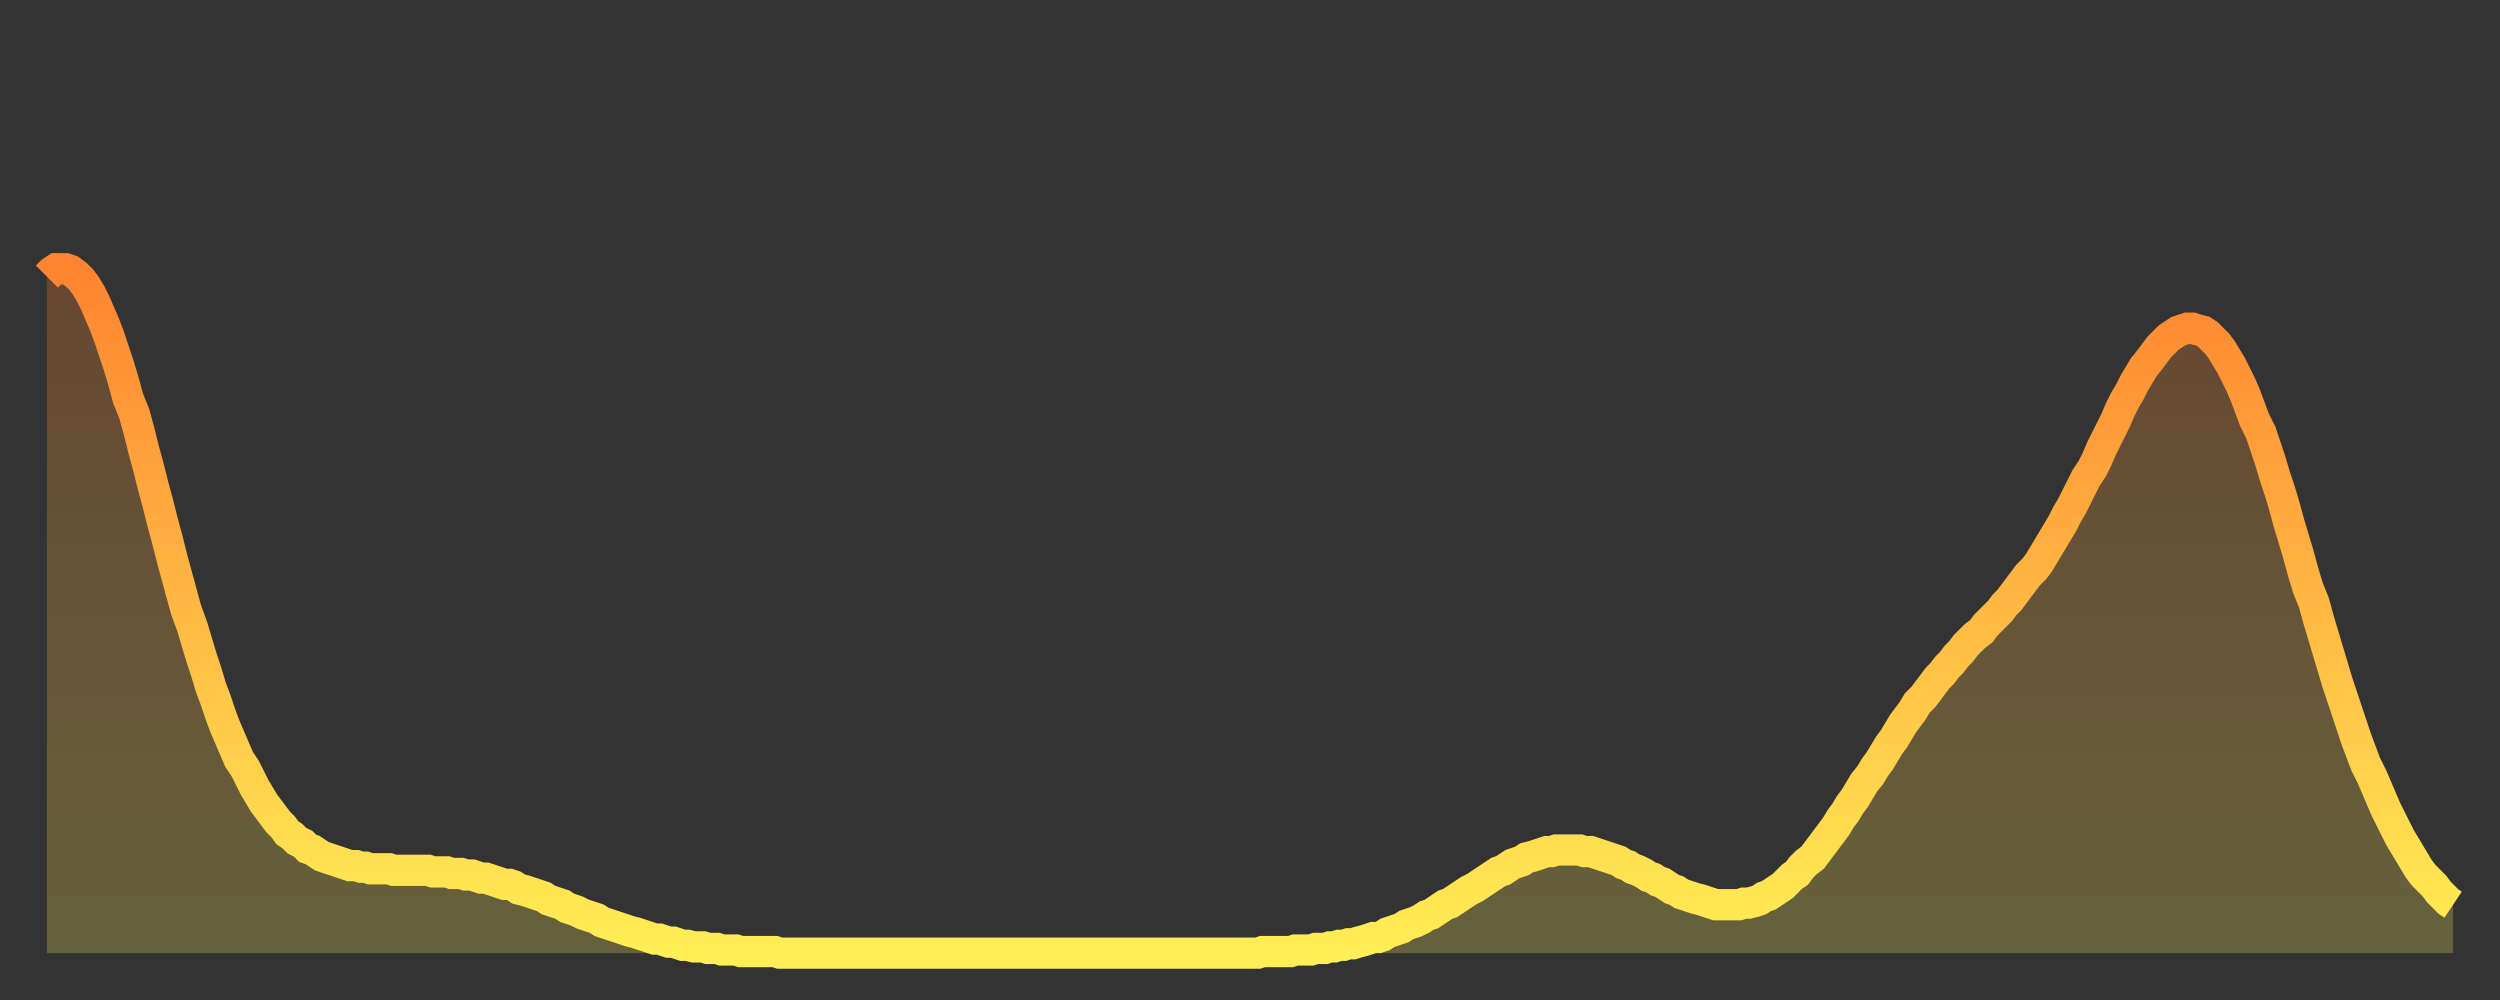
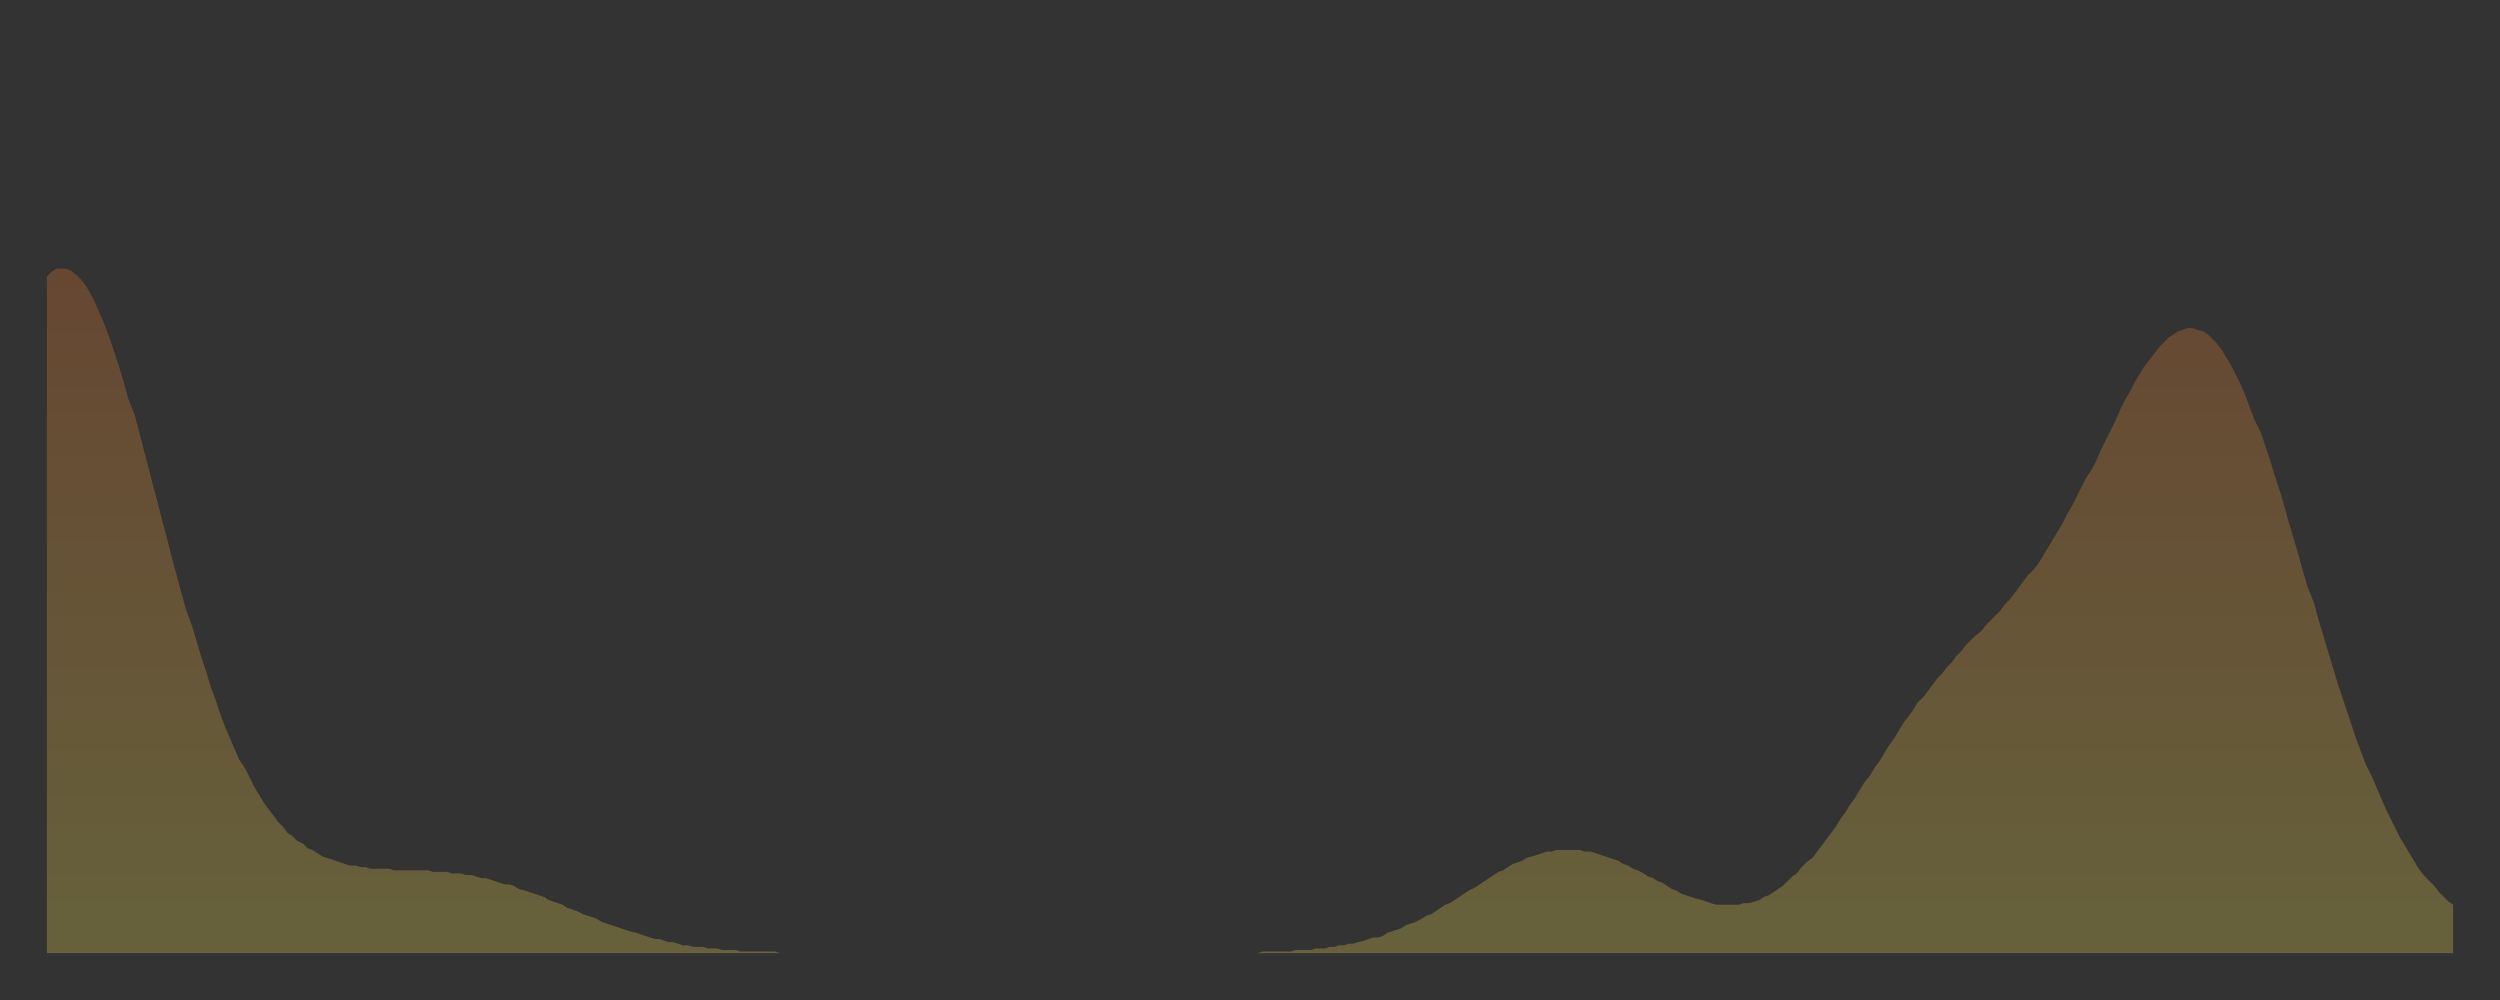
<svg xmlns="http://www.w3.org/2000/svg" baseProfile="full" height="64" version="1.1" width="160">
  <rect width="100%" height="100%" fill="#333333" stroke="none" />
  <defs>
    <linearGradient id="id1897776" x1="0" x2="0" y1="0" y2="1">
      <stop offset="0%" stop-color="#ff8431" />
      <stop offset="50%" stop-color="#ffb943" />
      <stop offset="100%" stop-color="#ffee55" />
    </linearGradient>
  </defs>
  <g transform="translate(3,3)">
    <g>
-       <path d="M 0.0 14.7 0.3 14.4 0.6 14.2 0.9 14.2 1.2 14.2 1.5 14.3 1.9 14.6 2.2 14.9 2.5 15.3 2.8 15.8 3.1 16.4 3.4 17.1 3.7 17.8 4.0 18.6 4.3 19.5 4.6 20.4 4.9 21.4 5.2 22.5 5.6 23.5 5.9 24.6 6.2 25.8 6.5 26.9 6.8 28.1 7.1 29.2 7.4 30.4 7.7 31.5 8.0 32.7 8.3 33.8 8.6 34.9 8.9 36.0 9.3 37.1 9.6 38.1 9.9 39.1 10.2 40.0 10.5 41.0 10.8 41.8 11.1 42.7 11.4 43.5 11.7 44.2 12.0 44.9 12.3 45.6 12.7 46.2 13.0 46.8 13.3 47.4 13.6 47.9 13.9 48.4 14.2 48.8 14.5 49.2 14.8 49.6 15.1 49.9 15.4 50.3 15.7 50.5 16.0 50.8 16.4 51.0 16.7 51.3 17.0 51.4 17.3 51.6 17.6 51.8 17.9 51.9 18.2 52.0 18.5 52.1 18.8 52.2 19.1 52.3 19.4 52.4 19.8 52.4 20.1 52.5 20.4 52.5 20.7 52.6 21.0 52.6 21.3 52.6 21.6 52.6 21.9 52.6 22.2 52.7 22.5 52.7 22.8 52.7 23.1 52.7 23.5 52.7 23.8 52.7 24.1 52.7 24.4 52.7 24.7 52.8 25.0 52.8 25.3 52.8 25.6 52.8 25.9 52.9 26.2 52.9 26.5 52.9 26.8 53.0 27.2 53.0 27.5 53.1 27.8 53.2 28.1 53.2 28.4 53.3 28.7 53.4 29.0 53.5 29.3 53.6 29.6 53.6 29.9 53.7 30.2 53.9 30.6 54.0 30.9 54.1 31.2 54.2 31.5 54.3 31.8 54.4 32.1 54.6 32.4 54.7 32.7 54.8 33.0 54.9 33.3 55.1 33.6 55.2 33.9 55.3 34.3 55.5 34.6 55.6 34.9 55.7 35.2 55.8 35.5 56.0 35.8 56.1 36.1 56.2 36.4 56.3 36.7 56.4 37.0 56.5 37.3 56.6 37.7 56.7 38.0 56.8 38.3 56.9 38.6 57.0 38.9 57.1 39.2 57.1 39.5 57.2 39.8 57.3 40.1 57.3 40.4 57.4 40.7 57.5 41.0 57.5 41.4 57.6 41.7 57.6 42.0 57.6 42.3 57.7 42.6 57.7 42.9 57.7 43.2 57.8 43.5 57.8 43.8 57.8 44.1 57.8 44.4 57.9 44.7 57.9 45.1 57.9 45.4 57.9 45.7 57.9 46.0 57.9 46.3 57.9 46.6 57.9 46.9 58.0 47.2 58.0 47.5 58.0 47.8 58.0 48.1 58.0 48.5 58.0 48.8 58.0 49.1 58.0 49.4 58.0 49.7 58.0 50.0 58.0 50.3 58.0 50.6 58.0 50.9 58.0 51.2 58.0 51.5 58.0 51.8 58.0 52.2 58.0 52.5 58.0 52.8 58.0 53.1 58.0 53.4 58.0 53.7 58.0 54.0 58.0 54.3 58.0 54.6 58.0 54.9 58.0 55.2 58.0 55.6 58.0 55.9 58.0 56.2 58.0 56.5 58.0 56.8 58.0 57.1 58.0 57.4 58.0 57.7 58.0 58.0 58.0 58.3 58.0 58.6 58.0 58.9 58.0 59.3 58.0 59.6 58.0 59.9 58.0 60.2 58.0 60.5 58.0 60.8 58.0 61.1 58.0 61.4 58.0 61.7 58.0 62.0 58.0 62.3 58.0 62.6 58.0 63.0 58.0 63.3 58.0 63.6 58.0 63.9 58.0 64.2 58.0 64.5 58.0 64.8 58.0 65.1 58.0 65.4 58.0 65.7 58.0 66.0 58.0 66.4 58.0 66.7 58.0 67.0 58.0 67.3 58.0 67.6 58.0 67.9 58.0 68.2 58.0 68.5 58.0 68.8 58.0 69.1 58.0 69.4 58.0 69.7 58.0 70.1 58.0 70.4 58.0 70.7 58.0 71.0 58.0 71.3 58.0 71.6 58.0 71.9 58.0 72.2 58.0 72.5 58.0 72.8 58.0 73.1 58.0 73.5 58.0 73.8 58.0 74.1 58.0 74.4 58.0 74.7 58.0 75.0 58.0 75.3 58.0 75.6 58.0 75.9 58.0 76.2 58.0 76.5 58.0 76.8 58.0 77.2 58.0 77.5 58.0 77.8 57.9 78.1 57.9 78.4 57.9 78.7 57.9 79.0 57.9 79.3 57.9 79.6 57.9 79.9 57.8 80.2 57.8 80.5 57.8 80.9 57.8 81.2 57.7 81.5 57.7 81.8 57.7 82.1 57.6 82.4 57.6 82.7 57.5 83.0 57.5 83.3 57.4 83.6 57.4 83.9 57.3 84.3 57.2 84.6 57.1 84.9 57.0 85.2 57.0 85.5 56.9 85.8 56.7 86.1 56.6 86.4 56.5 86.7 56.4 87.0 56.2 87.3 56.1 87.6 56.0 88.0 55.8 88.3 55.6 88.6 55.5 88.9 55.3 89.2 55.1 89.5 54.9 89.8 54.8 90.1 54.6 90.4 54.4 90.7 54.2 91.0 54.0 91.4 53.8 91.7 53.6 92.0 53.4 92.3 53.2 92.6 53.0 92.9 52.8 93.2 52.7 93.5 52.5 93.8 52.3 94.1 52.2 94.4 52.1 94.7 51.9 95.1 51.8 95.4 51.7 95.7 51.6 96.0 51.5 96.3 51.5 96.6 51.4 96.9 51.4 97.2 51.4 97.5 51.4 97.8 51.4 98.1 51.4 98.4 51.5 98.8 51.5 99.1 51.6 99.4 51.7 99.7 51.8 100.0 51.9 100.3 52.0 100.6 52.1 100.9 52.3 101.2 52.4 101.5 52.6 101.8 52.7 102.2 52.9 102.5 53.1 102.8 53.2 103.1 53.4 103.4 53.5 103.7 53.7 104.0 53.9 104.3 54.0 104.6 54.2 104.9 54.3 105.2 54.4 105.5 54.5 105.9 54.6 106.2 54.7 106.5 54.8 106.8 54.9 107.1 54.9 107.4 54.9 107.7 54.9 108.0 54.9 108.3 54.9 108.6 54.8 108.9 54.8 109.3 54.7 109.6 54.6 109.9 54.4 110.2 54.3 110.5 54.1 110.8 53.9 111.1 53.7 111.4 53.4 111.7 53.1 112.0 52.9 112.3 52.5 112.6 52.2 113.0 51.9 113.3 51.5 113.6 51.1 113.9 50.7 114.2 50.3 114.5 49.9 114.8 49.4 115.1 49.0 115.4 48.5 115.7 48.1 116.0 47.6 116.3 47.1 116.7 46.6 117.0 46.1 117.3 45.7 117.6 45.2 117.9 44.7 118.2 44.3 118.5 43.8 118.8 43.3 119.1 42.9 119.4 42.5 119.7 42.0 120.1 41.6 120.4 41.2 120.7 40.8 121.0 40.4 121.3 40.1 121.6 39.7 121.9 39.4 122.2 39.0 122.5 38.7 122.8 38.3 123.1 38.0 123.4 37.7 123.8 37.4 124.1 37.0 124.4 36.7 124.7 36.4 125.0 36.1 125.3 35.7 125.6 35.4 125.9 35.0 126.2 34.6 126.5 34.2 126.8 33.8 127.2 33.4 127.5 33.0 127.8 32.5 128.1 32.0 128.4 31.5 128.7 31.0 129.0 30.5 129.3 29.9 129.6 29.4 129.9 28.8 130.2 28.2 130.5 27.6 130.9 27.0 131.2 26.4 131.5 25.7 131.8 25.1 132.1 24.5 132.4 23.9 132.7 23.2 133.0 22.6 133.3 22.1 133.6 21.5 133.9 21.0 134.2 20.5 134.6 20.0 134.9 19.6 135.2 19.2 135.5 18.9 135.8 18.6 136.1 18.4 136.4 18.2 136.7 18.1 137.0 18.0 137.3 18.0 137.6 18.1 138.0 18.2 138.3 18.4 138.6 18.7 138.9 19.0 139.2 19.4 139.5 19.9 139.8 20.4 140.1 21.0 140.4 21.6 140.7 22.3 141.0 23.1 141.3 23.9 141.7 24.7 142.0 25.6 142.3 26.5 142.6 27.5 142.9 28.4 143.2 29.4 143.5 30.5 143.8 31.5 144.1 32.5 144.4 33.6 144.7 34.6 145.1 35.6 145.4 36.7 145.7 37.7 146.0 38.7 146.3 39.7 146.6 40.7 146.9 41.6 147.2 42.5 147.5 43.4 147.8 44.3 148.1 45.1 148.4 45.9 148.8 46.7 149.1 47.4 149.4 48.1 149.7 48.8 150.0 49.4 150.3 50.0 150.6 50.6 150.9 51.1 151.2 51.6 151.5 52.1 151.8 52.6 152.1 53.0 152.5 53.4 152.8 53.7 153.1 54.1 153.4 54.4 153.7 54.7 154.0 54.9" fill="none" id="graph-curve" opacity="1" stroke="url(#id1897776)" stroke-width="2" />
      <path d="M 0 58 L 0.0 14.7 0.3 14.4 0.6 14.2 0.9 14.2 1.2 14.2 1.5 14.3 1.9 14.6 2.2 14.9 2.5 15.3 2.8 15.8 3.1 16.4 3.4 17.1 3.7 17.8 4.0 18.6 4.3 19.5 4.6 20.4 4.9 21.4 5.2 22.5 5.6 23.5 5.9 24.6 6.2 25.8 6.5 26.9 6.8 28.1 7.1 29.2 7.4 30.4 7.7 31.5 8.0 32.7 8.3 33.8 8.6 34.9 8.9 36.0 9.3 37.1 9.6 38.1 9.9 39.1 10.2 40.0 10.5 41.0 10.8 41.8 11.1 42.7 11.4 43.5 11.7 44.2 12.0 44.9 12.3 45.6 12.7 46.2 13.0 46.8 13.3 47.4 13.6 47.9 13.9 48.4 14.2 48.8 14.5 49.2 14.8 49.6 15.1 49.9 15.4 50.3 15.7 50.5 16.0 50.8 16.4 51.0 16.7 51.3 17.0 51.4 17.3 51.6 17.6 51.8 17.9 51.9 18.2 52.0 18.5 52.1 18.8 52.2 19.1 52.3 19.4 52.4 19.8 52.4 20.1 52.5 20.4 52.5 20.7 52.6 21.0 52.6 21.3 52.6 21.6 52.6 21.9 52.6 22.2 52.7 22.5 52.7 22.8 52.7 23.1 52.7 23.5 52.7 23.8 52.7 24.1 52.7 24.4 52.7 24.7 52.8 25.0 52.8 25.3 52.8 25.6 52.8 25.9 52.9 26.2 52.9 26.5 52.9 26.8 53.0 27.2 53.0 27.5 53.1 27.8 53.2 28.1 53.2 28.4 53.3 28.7 53.4 29.0 53.5 29.3 53.6 29.6 53.6 29.9 53.7 30.2 53.9 30.6 54.0 30.9 54.1 31.2 54.2 31.5 54.3 31.8 54.4 32.1 54.6 32.4 54.7 32.7 54.8 33.0 54.9 33.3 55.1 33.6 55.2 33.9 55.3 34.3 55.5 34.6 55.6 34.9 55.7 35.2 55.8 35.5 56.0 35.8 56.1 36.1 56.2 36.4 56.3 36.7 56.4 37.0 56.5 37.3 56.6 37.7 56.7 38.0 56.8 38.3 56.9 38.6 57.0 38.9 57.1 39.2 57.1 39.5 57.2 39.8 57.3 40.1 57.3 40.4 57.4 40.7 57.5 41.0 57.5 41.4 57.6 41.7 57.6 42.0 57.6 42.3 57.7 42.6 57.7 42.9 57.7 43.2 57.8 43.5 57.8 43.8 57.8 44.1 57.8 44.4 57.9 44.7 57.9 45.1 57.9 45.4 57.9 45.7 57.9 46.0 57.9 46.3 57.9 46.6 57.9 46.9 58.0 47.2 58.0 47.5 58.0 47.8 58.0 48.1 58.0 48.5 58.0 48.8 58.0 49.1 58.0 49.4 58.0 49.7 58.0 50.0 58.0 50.3 58.0 50.6 58.0 50.9 58.0 51.2 58.0 51.5 58.0 51.8 58.0 52.2 58.0 52.5 58.0 52.8 58.0 53.1 58.0 53.4 58.0 53.7 58.0 54.0 58.0 54.3 58.0 54.6 58.0 54.9 58.0 55.2 58.0 55.6 58.0 55.9 58.0 56.2 58.0 56.5 58.0 56.8 58.0 57.1 58.0 57.4 58.0 57.7 58.0 58.0 58.0 58.3 58.0 58.6 58.0 58.9 58.0 59.3 58.0 59.6 58.0 59.9 58.0 60.2 58.0 60.5 58.0 60.8 58.0 61.1 58.0 61.4 58.0 61.7 58.0 62.0 58.0 62.3 58.0 62.6 58.0 63.0 58.0 63.3 58.0 63.6 58.0 63.9 58.0 64.2 58.0 64.5 58.0 64.8 58.0 65.1 58.0 65.4 58.0 65.7 58.0 66.0 58.0 66.4 58.0 66.7 58.0 67.0 58.0 67.3 58.0 67.6 58.0 67.9 58.0 68.2 58.0 68.5 58.0 68.8 58.0 69.1 58.0 69.4 58.0 69.7 58.0 70.1 58.0 70.4 58.0 70.7 58.0 71.0 58.0 71.3 58.0 71.6 58.0 71.9 58.0 72.2 58.0 72.5 58.0 72.8 58.0 73.1 58.0 73.5 58.0 73.8 58.0 74.1 58.0 74.4 58.0 74.7 58.0 75.0 58.0 75.3 58.0 75.6 58.0 75.9 58.0 76.2 58.0 76.5 58.0 76.8 58.0 77.2 58.0 77.5 58.0 77.8 57.9 78.1 57.9 78.4 57.9 78.7 57.9 79.0 57.9 79.3 57.9 79.6 57.9 79.9 57.8 80.2 57.8 80.5 57.8 80.9 57.8 81.2 57.7 81.5 57.7 81.8 57.7 82.1 57.6 82.4 57.6 82.7 57.5 83.0 57.5 83.3 57.4 83.6 57.4 83.9 57.3 84.3 57.2 84.6 57.1 84.9 57.0 85.2 57.0 85.5 56.9 85.8 56.7 86.1 56.6 86.4 56.5 86.7 56.4 87.0 56.2 87.3 56.1 87.6 56.0 88.0 55.8 88.3 55.6 88.6 55.5 88.9 55.3 89.2 55.1 89.5 54.9 89.8 54.8 90.1 54.6 90.4 54.4 90.7 54.2 91.0 54.0 91.4 53.8 91.7 53.6 92.0 53.4 92.3 53.2 92.6 53.0 92.9 52.8 93.2 52.7 93.5 52.5 93.8 52.3 94.1 52.2 94.4 52.1 94.7 51.9 95.1 51.8 95.4 51.7 95.7 51.6 96.0 51.5 96.3 51.5 96.6 51.4 96.9 51.4 97.2 51.4 97.5 51.4 97.8 51.4 98.1 51.4 98.4 51.5 98.8 51.5 99.1 51.6 99.4 51.7 99.7 51.8 100.0 51.9 100.3 52.0 100.6 52.1 100.9 52.3 101.2 52.4 101.5 52.6 101.8 52.7 102.2 52.9 102.5 53.1 102.8 53.2 103.1 53.4 103.4 53.5 103.7 53.7 104.0 53.9 104.3 54.0 104.6 54.2 104.9 54.3 105.2 54.4 105.5 54.5 105.9 54.6 106.2 54.7 106.5 54.8 106.8 54.9 107.1 54.9 107.4 54.9 107.7 54.9 108.0 54.9 108.3 54.9 108.6 54.8 108.9 54.8 109.3 54.7 109.6 54.6 109.9 54.4 110.2 54.3 110.5 54.1 110.8 53.9 111.1 53.7 111.4 53.4 111.7 53.1 112.0 52.9 112.3 52.5 112.6 52.2 113.0 51.9 113.3 51.5 113.6 51.1 113.9 50.7 114.2 50.3 114.5 49.9 114.8 49.4 115.1 49.0 115.4 48.5 115.7 48.1 116.0 47.6 116.3 47.1 116.7 46.6 117.0 46.1 117.3 45.7 117.6 45.2 117.9 44.7 118.2 44.3 118.5 43.8 118.8 43.3 119.1 42.9 119.4 42.5 119.7 42.0 120.1 41.6 120.4 41.2 120.7 40.8 121.0 40.4 121.3 40.1 121.6 39.7 121.9 39.4 122.2 39.0 122.5 38.7 122.8 38.3 123.1 38.0 123.4 37.7 123.8 37.4 124.1 37.0 124.4 36.7 124.7 36.4 125.0 36.1 125.3 35.7 125.6 35.4 125.9 35.0 126.2 34.6 126.5 34.2 126.8 33.8 127.2 33.4 127.5 33.0 127.8 32.5 128.1 32.0 128.4 31.5 128.7 31.0 129.0 30.5 129.3 29.9 129.6 29.4 129.9 28.8 130.2 28.2 130.5 27.6 130.9 27.0 131.2 26.4 131.5 25.7 131.8 25.1 132.1 24.5 132.4 23.9 132.7 23.2 133.0 22.6 133.3 22.1 133.6 21.5 133.9 21.0 134.2 20.5 134.6 20.0 134.9 19.6 135.2 19.2 135.5 18.9 135.8 18.6 136.1 18.4 136.4 18.2 136.7 18.1 137.0 18.0 137.3 18.0 137.6 18.1 138.0 18.2 138.3 18.4 138.6 18.7 138.9 19.0 139.2 19.4 139.5 19.9 139.8 20.4 140.1 21.0 140.4 21.6 140.7 22.3 141.0 23.1 141.3 23.9 141.7 24.7 142.0 25.6 142.3 26.5 142.6 27.5 142.9 28.4 143.2 29.4 143.5 30.5 143.8 31.5 144.1 32.5 144.4 33.6 144.7 34.6 145.1 35.6 145.4 36.7 145.7 37.7 146.0 38.7 146.3 39.7 146.6 40.7 146.9 41.6 147.2 42.5 147.5 43.4 147.8 44.3 148.1 45.1 148.4 45.9 148.8 46.7 149.1 47.4 149.4 48.1 149.7 48.8 150.0 49.4 150.3 50.0 150.6 50.6 150.9 51.1 151.2 51.6 151.5 52.1 151.8 52.6 152.1 53.0 152.5 53.4 152.8 53.7 153.1 54.1 153.4 54.4 153.7 54.7 154.0 54.9 154 58" fill="url(#id1897776)" fill-opacity=".25" id="graph-shadow" />
    </g>
  </g>
</svg>